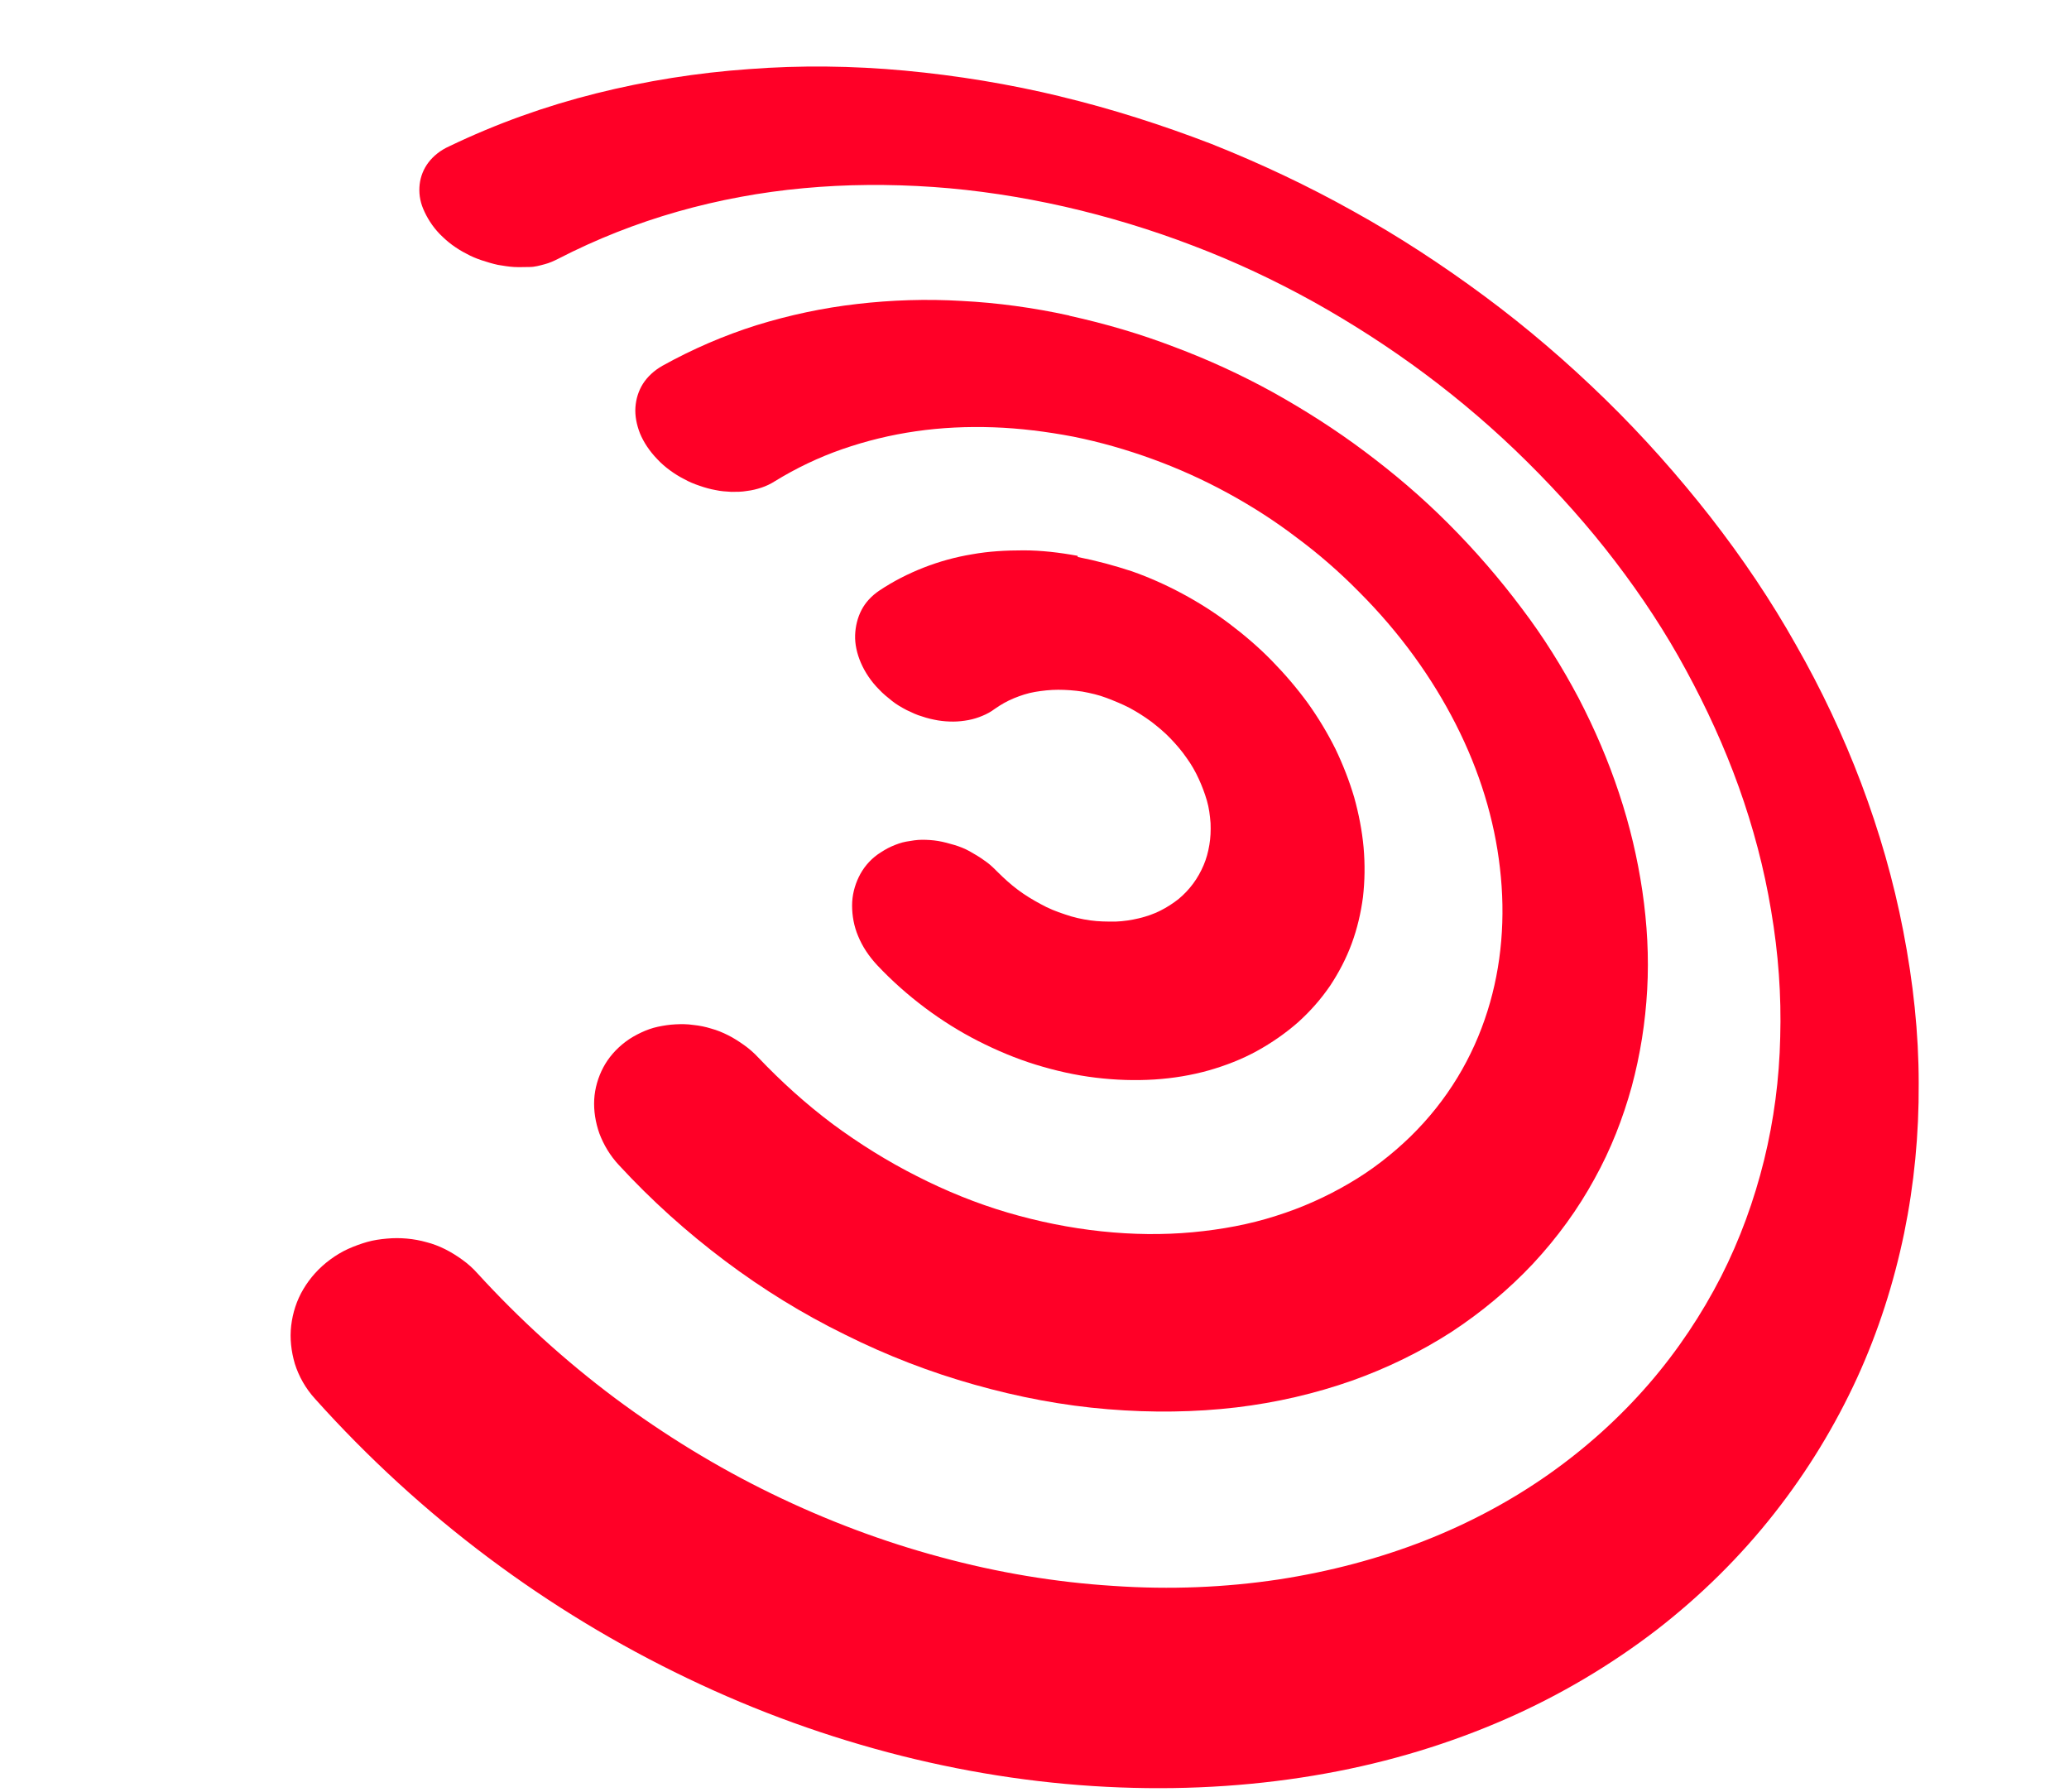
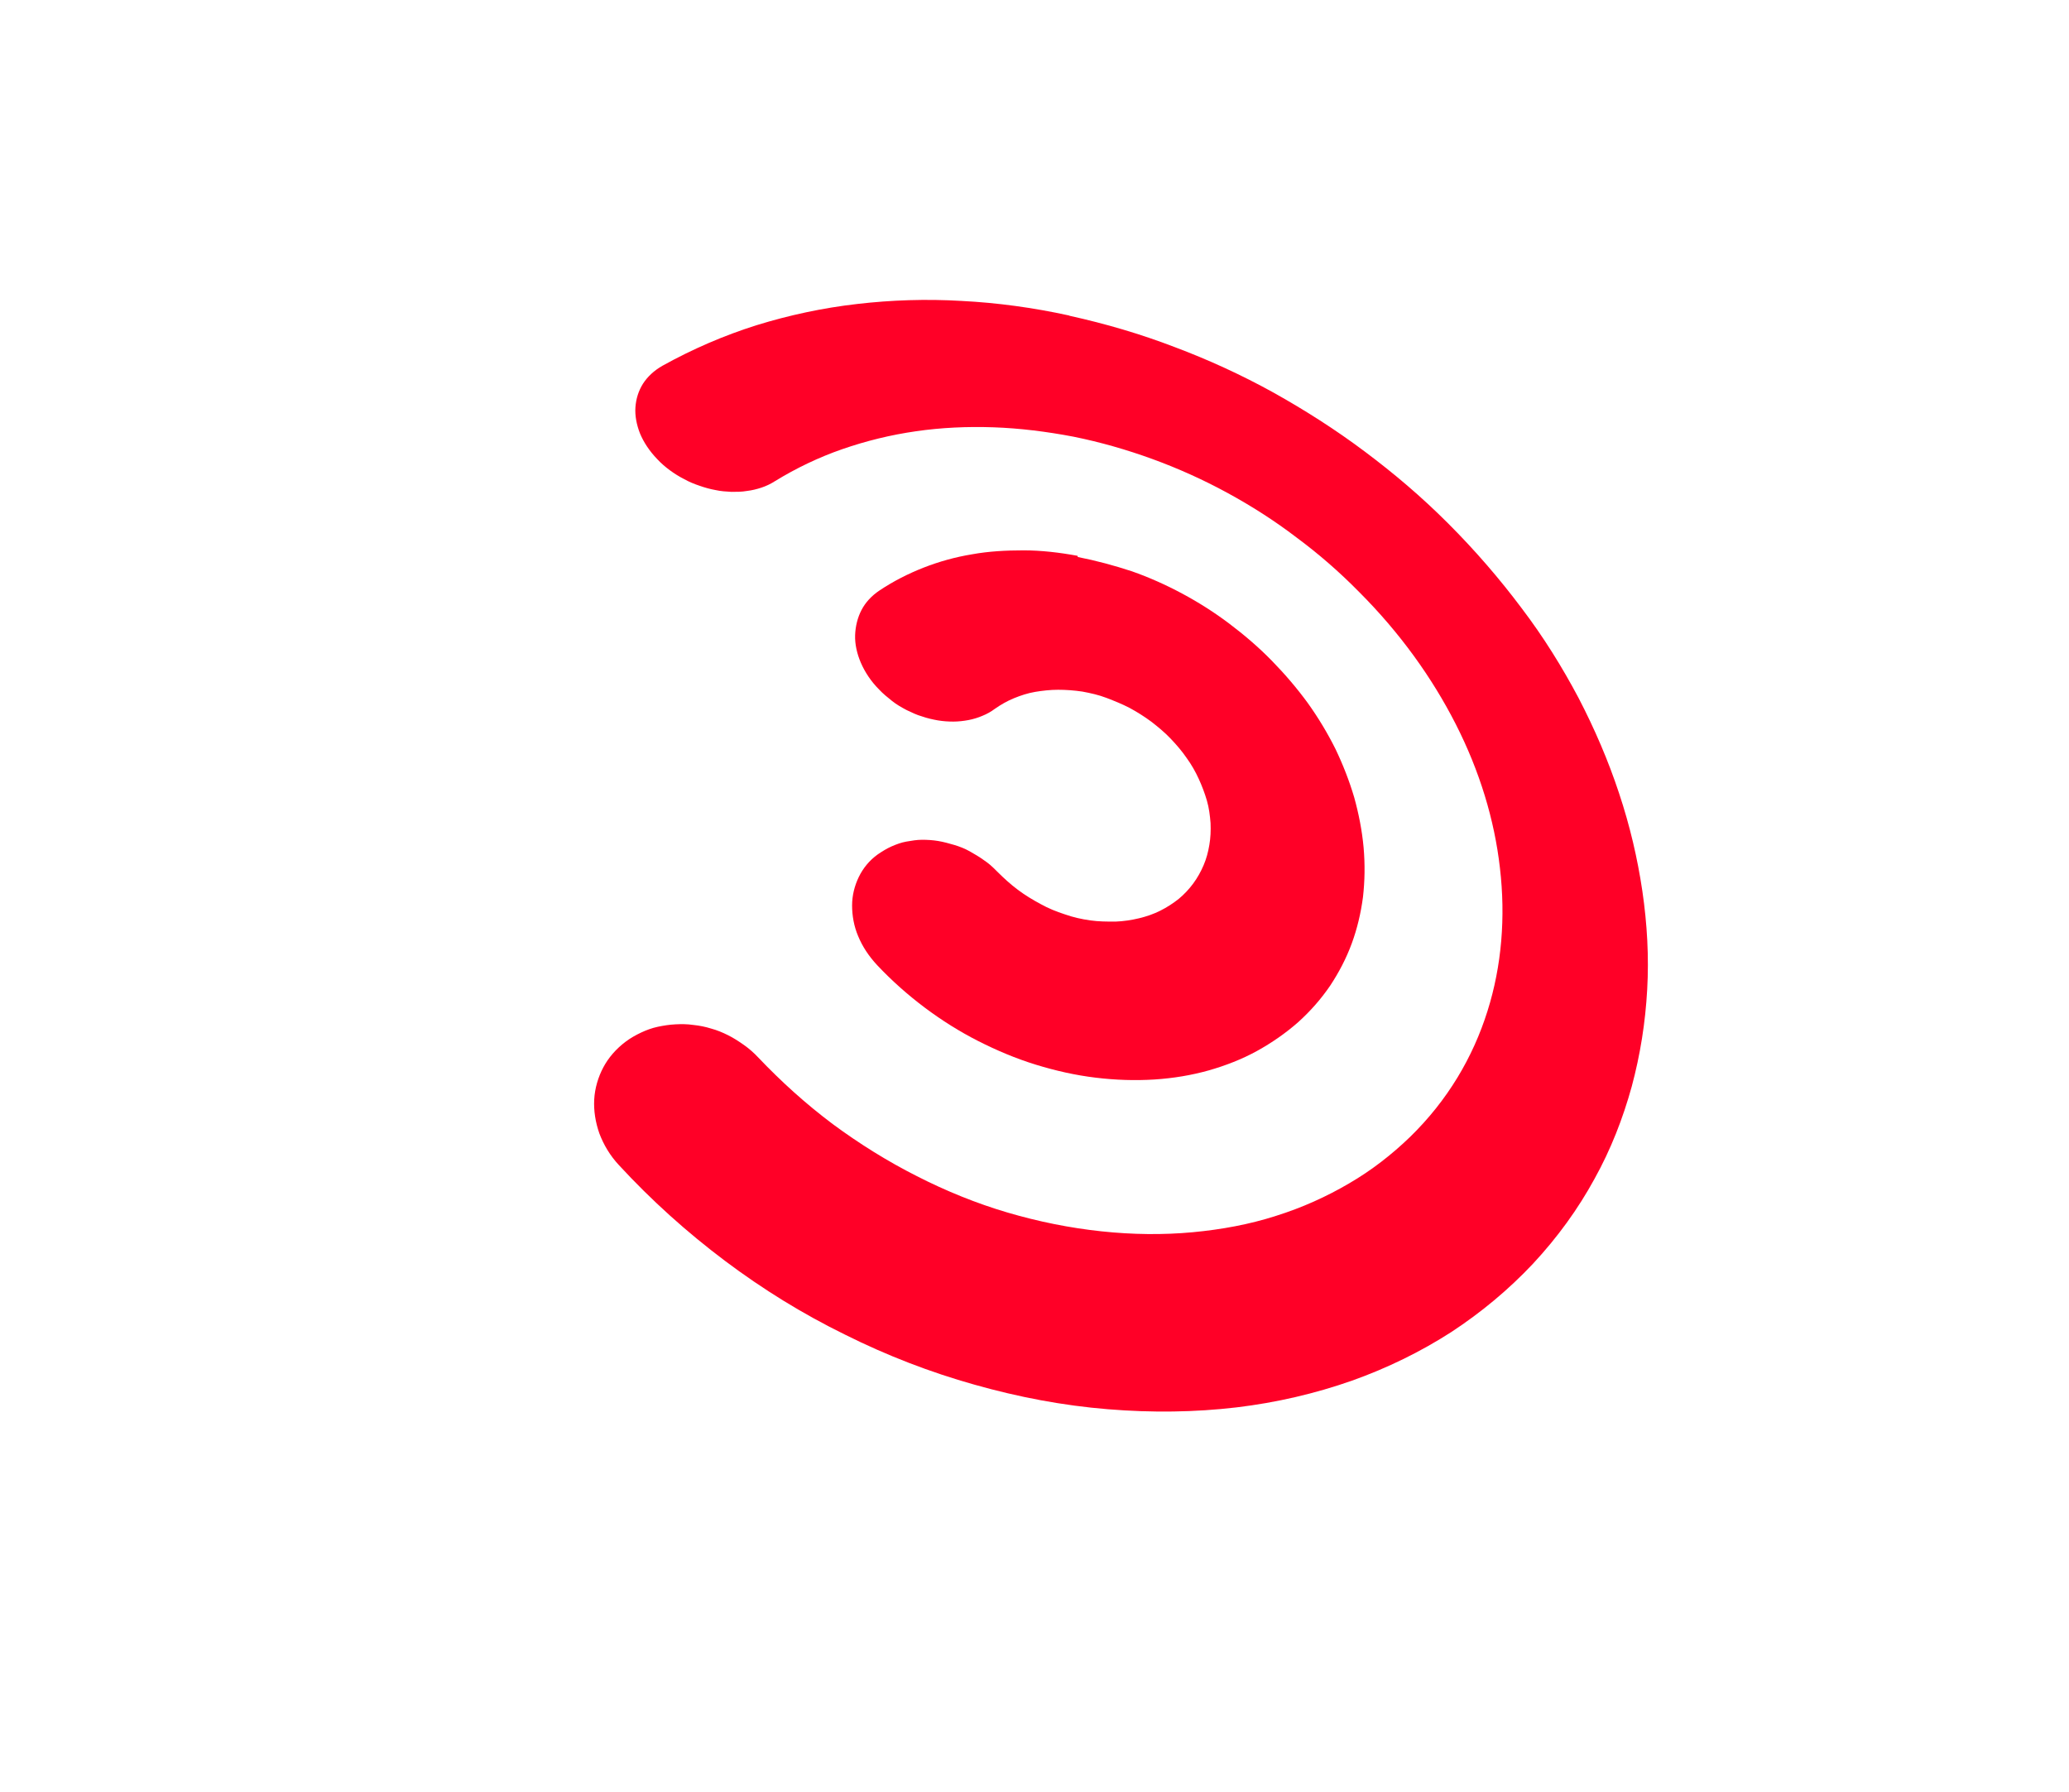
<svg xmlns="http://www.w3.org/2000/svg" id="Sentinel_S" viewBox="0 0 682.8 591.3">
  <defs>
    <style>      .st0 {        isolation: isolate;      }      .st1 {        fill: #ff0027;      }    </style>
  </defs>
  <g class="st0">
    <g>
-       <path class="st1" d="M350.3,31.9c-17.3-4.2-34.6-7-51.7-8.6-17.3-1.6-34.5-1.8-51.4-.5-17.1,1.2-34,3.9-50.4,8-16.8,4.2-33,10-48.6,17.5-2.9,1.3-5.2,3.2-6.8,5.3s-2.6,4.6-2.9,7.2c-.3,2.6,0,5.4,1.2,8.2s2.9,5.6,5.4,8.2c1.3,1.3,2.6,2.5,4.1,3.6s3.1,2.1,4.7,2.9c1.6.9,3.3,1.6,5.1,2.2s3.5,1.1,5.3,1.5c1.8.3,3.6.6,5.3.7s3.5,0,5.2,0,3.4-.5,4.9-.9c1.6-.4,3.1-1.1,4.5-1.8,12.6-6.5,25.8-11.7,39.5-15.6,13.4-3.8,27.3-6.4,41.5-7.7,14-1.3,28.3-1.4,42.8-.4,14.3,1,28.8,3.2,43.4,6.5,14.4,3.3,28.6,7.6,42.4,12.9,13.7,5.2,26.9,11.4,39.7,18.5,12.7,7.1,25,15,36.8,23.8,11.8,8.8,23,18.4,33.6,28.9,10.6,10.5,20.4,21.5,29.1,32.9,8.8,11.5,16.7,23.5,23.4,35.9,6.8,12.5,12.7,25.4,17.4,38.5,4.8,13.4,8.4,27,10.7,40.9,2.4,14.1,3.4,28,3,41.7-.3,13.9-2.1,27.4-5.3,40.5-3.3,13.4-8,26.3-14.2,38.5-6.4,12.5-14.3,24.4-23.8,35.4-9.7,11.2-20.8,21.2-33,29.8-12.5,8.8-26.3,16.2-41.1,22-15.1,5.9-31.3,10.2-48.3,12.8-17.4,2.6-35.6,3.4-54.4,2.1-19.1-1.2-38.2-4.4-57-9.5-19-5.1-37.6-12.1-55.7-20.9-18.1-8.8-35.4-19.4-51.8-31.6-16.3-12.2-31.5-26-45.3-41.1-1.5-1.7-3.2-3.2-5-4.5s-3.7-2.5-5.7-3.5-4.1-1.8-6.1-2.3c-2.1-.6-4.3-1-6.5-1.2s-4.4-.2-6.6,0c-2.2.2-4.4.5-6.5,1.1s-4.3,1.4-6.3,2.3-4,2.1-5.9,3.5c-3.8,2.8-6.7,6.1-8.9,9.8-2.2,3.7-3.5,7.8-4,12s0,8.5,1.2,12.6c1.3,4.1,3.5,8.1,6.7,11.6,17.3,19.3,36.5,36.9,57.2,52.4,20.7,15.5,42.7,28.8,65.7,39.8,22.9,11,46.5,19.5,70.7,25.6,23.9,6,48,9.5,72,10.4,23.6.9,46.4-.7,67.9-4.6,21.1-3.8,41-9.9,59.5-18,18-7.9,34.6-17.8,49.6-29.3,14.6-11.3,27.7-24.2,39-38.6,11-14,20.1-29,27.3-44.7,7-15.3,12.1-31.3,15.5-47.7,3.3-16.1,4.9-32.6,4.8-49.5,0-16.5-1.8-33.2-5.1-50.2-3.2-16.6-7.9-32.9-13.9-48.8-5.9-15.6-13.1-30.9-21.5-45.6-8.2-14.6-17.7-28.7-28.3-42.3-10.5-13.4-22-26.4-34.6-38.7s-25.9-23.7-39.8-34-28.4-19.8-43.4-28.1c-15-8.4-30.7-15.8-46.8-22.2-16.1-6.2-32.9-11.6-50-15.7" />
      <path class="st1" d="M352.8,104.1c-11.9-2.6-23.7-4.2-35.4-4.8-11.7-.7-23.3-.3-34.5,1-11.4,1.3-22.5,3.7-33.2,7-10.8,3.4-21.2,7.9-31.1,13.4-2.8,1.6-4.9,3.6-6.4,5.9-1.5,2.4-2.3,5-2.5,7.8s.4,5.8,1.5,8.6c1.2,2.9,3.1,5.8,5.7,8.5,1.3,1.4,2.7,2.6,4.2,3.7s3.1,2.1,4.7,2.9c1.6.9,3.3,1.6,5.1,2.2,1.7.6,3.5,1.1,5.2,1.4,1.8.4,3.5.5,5.3.6,1.8,0,3.4,0,5.1-.3,1.7-.2,3.3-.6,4.8-1.1s3-1.2,4.4-2.1c7-4.3,14.5-7.9,22.3-10.6,7.8-2.7,15.9-4.7,24.3-5.9,8.3-1.2,16.8-1.6,25.6-1.3,8.6.3,17.5,1.4,26.4,3.1,8.9,1.8,17.6,4.3,26.1,7.4,8.5,3.1,16.7,6.8,24.6,11.1s15.6,9.2,22.8,14.7c7.3,5.4,14.2,11.4,20.7,18,13.5,13.5,24.1,28.3,31.9,43.6,7.9,15.5,12.8,31.6,14.6,47.5,1.9,16.2.6,32.3-4.1,47.2-4.8,15.3-13.2,29.5-25.5,41.5-6.1,5.9-12.8,11.1-20.2,15.4-7.5,4.4-15.5,8-24.1,10.7-8.7,2.8-17.9,4.5-27.5,5.4-9.7.9-19.8.8-30.1-.3-10.4-1.1-20.8-3.2-31-6.2s-20.3-7.1-29.9-12c-9.7-4.9-19-10.7-27.8-17.2-8.8-6.6-17-14-24.6-22-1.4-1.5-3-2.9-4.7-4.1s-3.4-2.3-5.2-3.2c-1.8-.9-3.7-1.7-5.6-2.2-1.9-.6-3.9-1-5.9-1.2-2-.3-3.9-.3-5.9-.2s-3.9.4-5.8.8c-1.9.4-3.8,1.1-5.5,1.9s-3.5,1.8-5.1,3c-3.2,2.4-5.7,5.3-7.4,8.5s-2.8,6.9-3,10.6.4,7.5,1.7,11.2c1.4,3.7,3.5,7.3,6.5,10.5,10.7,11.6,22.4,22.1,34.9,31.5s25.8,17.6,39.7,24.4c13.8,6.9,28.1,12.4,42.7,16.5,14.5,4.1,29.2,6.9,44,8.1,14.6,1.2,28.8,1,42.4-.6,13.4-1.6,26.1-4.6,38.1-8.8,11.8-4.2,22.8-9.6,32.9-16.1,9.9-6.5,18.9-14,26.9-22.5,8.1-8.7,14.9-18.1,20.3-28,5.4-9.7,9.4-20,12.3-30.5,2.8-10.4,4.5-21.1,5.1-32,.6-10.7,0-21.6-1.6-32.5-1.6-10.8-4.1-21.5-7.7-32.3-3.5-10.6-8-21.1-13.3-31.3-5.4-10.2-11.6-20.2-18.9-29.8-7.2-9.6-15.2-18.9-24.2-27.9s-17.9-16.5-27.5-23.7-19.8-13.7-30.2-19.5c-10.5-5.8-21.4-10.8-32.6-15-11.2-4.3-22.8-7.7-34.6-10.3" />
      <path class="st1" d="M355.6,183.4c-6-1.1-12-1.8-17.8-1.8s-11.5.3-17,1.3c-5.5.9-10.9,2.4-16,4.4s-10,4.5-14.5,7.5c-2.7,1.8-4.7,4-6,6.5s-2,5.4-2.1,8.3.6,6.1,1.9,9.1,3.3,6.1,6,8.8c1.3,1.4,2.8,2.6,4.3,3.8s3.1,2.1,4.8,3c1.7.8,3.3,1.6,5.1,2.1,1.7.6,3.5,1,5.2,1.3,1.8.3,3.5.4,5.1.4s3.4-.2,5-.5,3.2-.8,4.6-1.4c1.5-.6,2.9-1.4,4.1-2.3,2-1.4,4.1-2.6,6.3-3.5s4.6-1.7,7-2.1,5-.7,7.6-.7,5.3.2,8,.6c2.7.5,5.4,1.1,8,2.1s5.1,2,7.6,3.3c2.4,1.3,4.8,2.8,7.1,4.5,2.2,1.7,4.4,3.5,6.4,5.6s3.8,4.2,5.3,6.4c1.6,2.2,2.9,4.5,4,6.9,1.1,2.4,2,4.8,2.7,7.2s1,4.9,1.2,7.4c.1,2.5,0,4.9-.4,7.2-.4,2.4-1,4.6-1.9,6.7s-2,4.1-3.4,6-3,3.6-4.8,5.1c-1.9,1.5-3.9,2.8-6.1,3.9s-4.5,1.9-7,2.5-5.1,1-7.8,1.1c-2.7,0-5.5,0-8.3-.4s-5.6-1-8.4-2c-2.8-.9-5.5-2-8-3.4-2.6-1.4-5.1-2.9-7.5-4.7s-4.6-3.8-6.7-5.9-2.8-2.7-4.4-3.8c-1.5-1.1-3.2-2.1-4.8-3s-3.4-1.6-5.1-2.1-3.5-1-5.3-1.3-3.6-.4-5.3-.4-3.5.3-5.2.6-3.3.9-4.9,1.6-3,1.6-4.5,2.6c-2.8,2-4.9,4.6-6.3,7.5s-2.2,6.1-2.2,9.4.6,6.8,2,10.1c1.4,3.4,3.5,6.6,6.3,9.6,4.8,5.1,10.1,9.8,15.7,14s11.5,7.9,17.6,11,12.5,5.8,19,7.8,13.1,3.5,19.8,4.3c6.6.8,13.1,1,19.4.6,6.2-.4,12.2-1.4,17.9-3,5.6-1.6,11-3.7,15.9-6.4,4.9-2.7,9.5-5.9,13.6-9.5,4.1-3.7,7.6-7.7,10.6-12.1,2.9-4.4,5.3-9,7.1-13.9,1.8-4.9,3-10,3.7-15.3.6-5.3.7-10.7.2-16.4-.5-5.5-1.6-11.1-3.1-16.5-1.6-5.4-3.7-10.8-6.2-16-2.6-5.2-5.6-10.2-9.1-15.1-3.5-4.8-7.5-9.5-11.9-14s-9.1-8.5-14-12.2-10.1-7-15.5-9.9-11-5.4-16.7-7.4c-5.8-1.9-11.7-3.5-17.8-4.7" />
    </g>
  </g>
</svg>